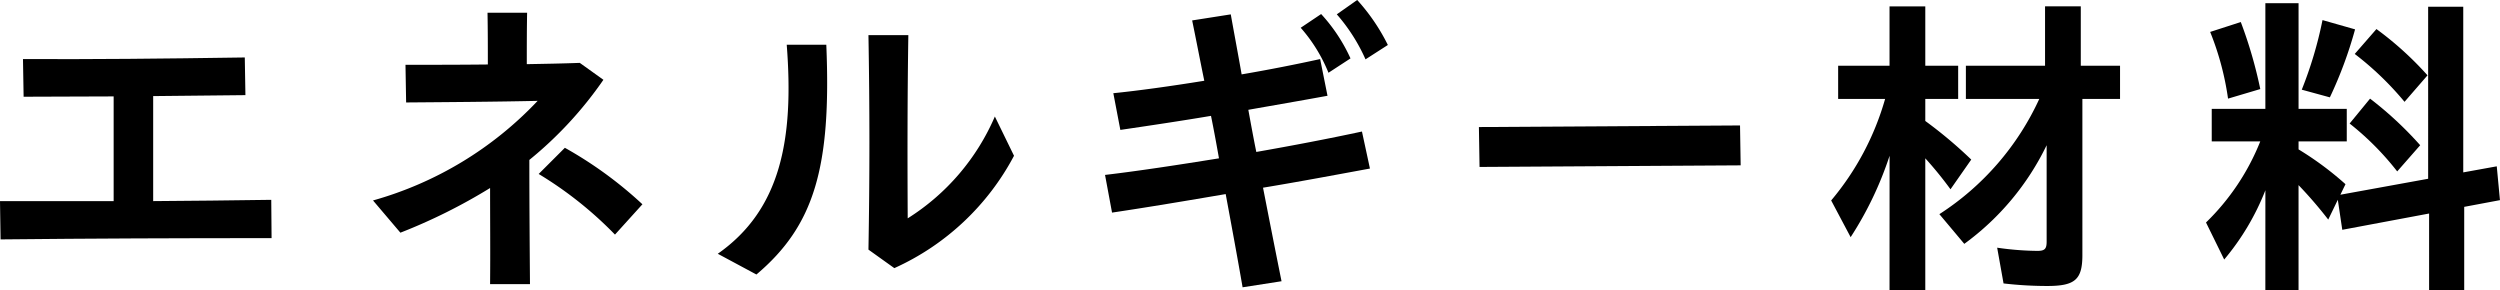
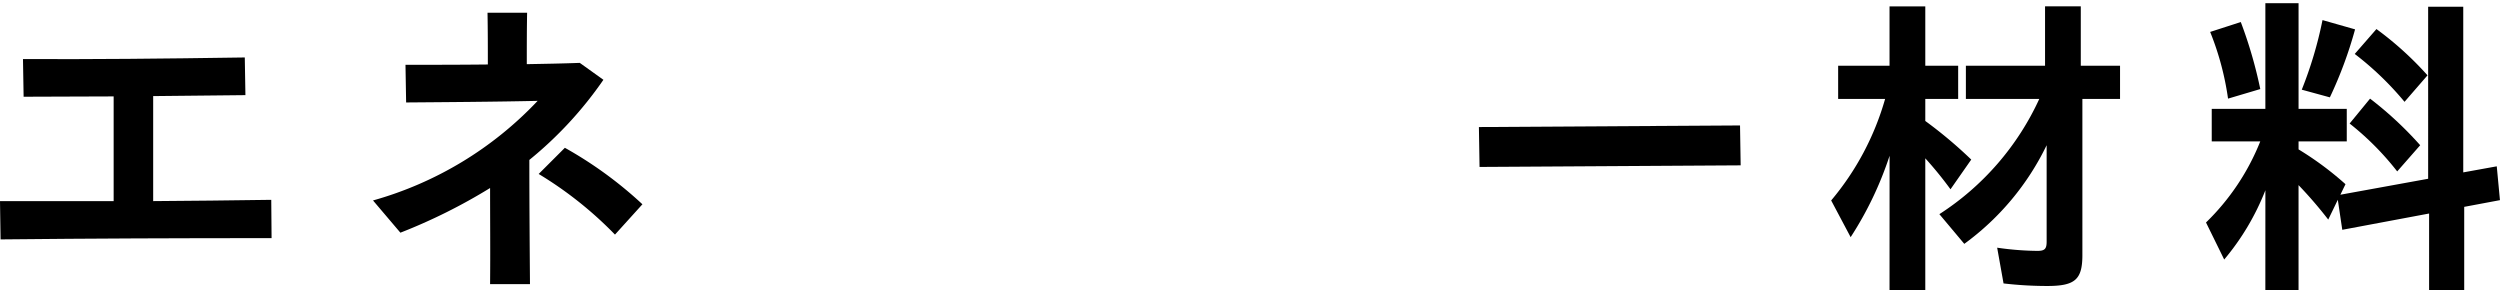
<svg xmlns="http://www.w3.org/2000/svg" width="156.67" height="18.204" viewBox="0 0 156.67 18.204">
  <g id="グループ_12038" data-name="グループ 12038" transform="translate(-570.007 -3281.819)">
    <path id="パス_7607" data-name="パス 7607" d="M353.007,371.422h7.122v-6.561c-1.9,0-3.742.02-5.642.02l-.04-2.361c4.361.02,8.6-.02,13.9-.1l.04,2.361-5.781.06v6.581c2.4-.02,4.841-.04,7.4-.08l.02,2.4c-5.841,0-11.242.02-16.983.08Z" transform="translate(217 2923)" />
    <path id="パス_7608" data-name="パス 7608" d="M376.383,371.381A22.549,22.549,0,0,0,386.7,365.14c-2.641.06-5.821.08-8.242.1l-.04-2.36c1.721,0,3.441,0,5.161-.02,0-1.061,0-2.121-.02-3.241h2.481c-.02,1.1-.02,2.16-.02,3.221,1.12-.02,2.24-.04,3.321-.08l1.48,1.06a24.053,24.053,0,0,1-4.641,5.021c0,2.58.02,5.181.04,7.782h-2.5c.02-2,0-4.021,0-6.022a35.019,35.019,0,0,1-5.621,2.8Zm10.382-1.66,1.641-1.64a25.123,25.123,0,0,1,4.86,3.54l-1.72,1.9a23.813,23.813,0,0,0-4.781-3.8" transform="translate(217 2923)" />
-     <path id="パス_7609" data-name="パス 7609" d="M397.989,374.722c3.941-2.76,4.781-7.162,4.321-13.1h2.48c.321,7.7-.76,11.343-4.38,14.4Zm9.442-.26c.08-4.521.08-8.9,0-13.443h2.5c-.06,3.841-.06,7.642-.04,11.483a14.129,14.129,0,0,0,5.462-6.382l1.2,2.461a15.866,15.866,0,0,1-7.5,7.041Z" transform="translate(217 2923)" />
-     <path id="パス_7610" data-name="パス 7610" d="M422.257,369.781c2.04-.24,4.541-.62,7.141-1.04-.16-.9-.32-1.781-.5-2.661-1.9.32-3.781.6-5.681.88l-.44-2.3c1.58-.16,3.6-.44,5.7-.78-.26-1.261-.5-2.521-.76-3.781l2.42-.38c.221,1.24.46,2.5.681,3.761,1.76-.3,3.461-.64,4.92-.96l.461,2.3c-1.741.32-3.381.6-4.962.88.161.88.321,1.761.5,2.641,2.28-.4,4.581-.84,6.621-1.28l.5,2.32c-2.28.42-4.52.84-6.7,1.2.38,1.941.76,3.881,1.16,5.862l-2.44.38c-.34-1.961-.7-3.9-1.06-5.842-2.461.42-4.842.821-7.122,1.161Zm12.262-9.222,1.281-.86a10.507,10.507,0,0,1,1.84,2.78l-1.38.9a9.826,9.826,0,0,0-1.741-2.821m2.261-.84,1.28-.9a12.3,12.3,0,0,1,1.921,2.82l-1.4.9a11.1,11.1,0,0,0-1.8-2.821" transform="translate(217 2923)" />
    <path id="パス_7611" data-name="パス 7611" d="M445.687,366.781l16.364-.1.04,2.5-16.364.1Z" transform="translate(217 2923)" />
    <path id="パス_7612" data-name="パス 7612" d="M471.423,368.581a21.837,21.837,0,0,1-2.44,5.1l-1.22-2.3a17.162,17.162,0,0,0,3.38-6.362H468.2v-2.08h3.22v-3.721h2.241v3.721h2.06v2.08h-2.06V366.4a27.777,27.777,0,0,1,2.88,2.42l-1.3,1.861a23.547,23.547,0,0,0-1.58-1.941v8.282h-2.241Zm7.142,8-.4-2.24a18.554,18.554,0,0,0,2.521.2c.46,0,.58-.12.58-.581v-6.041a16.556,16.556,0,0,1-5.161,6.182l-1.561-1.861a17.036,17.036,0,0,0,6.261-7.222h-4.6v-2.08h4.961v-3.721h2.24v3.721h2.46v2.08h-2.36V374.8c0,1.541-.46,1.941-2.2,1.941a23.773,23.773,0,0,1-2.741-.16" transform="translate(217 2923)" />
    <path id="パス_7613" data-name="パス 7613" d="M494.974,370.742a15.515,15.515,0,0,1-2.581,4.341l-1.14-2.321a14.626,14.626,0,0,0,3.4-5.081h-3.041v-2.04h3.361v-6.622h2.08v6.622h3.021v2.04h-3.021v.5a19.836,19.836,0,0,1,2.941,2.181l-.32.66,5.5-1V359.239h2.2v10.383l2.1-.38.2,2.12-2.24.42v5.241h-2.2V372.2l-5.441,1.02-.28-1.88-.6,1.24a26.482,26.482,0,0,0-1.861-2.16v6.6h-2.08Zm-3.461-9.922,1.92-.62a27.9,27.9,0,0,1,1.221,4.2l-2.02.6a17.789,17.789,0,0,0-1.121-4.181m5.741,3.62a25.036,25.036,0,0,0,1.3-4.361l2.041.581a26.069,26.069,0,0,1-1.58,4.261Zm3,2.121,1.28-1.56a22.519,22.519,0,0,1,3.141,2.92l-1.44,1.641a17.607,17.607,0,0,0-2.981-3m.32-4.361,1.36-1.56a20.554,20.554,0,0,1,3.2,2.9l-1.44,1.66a19.15,19.15,0,0,0-3.121-3" transform="translate(217 2923)" />
  </g>
</svg>